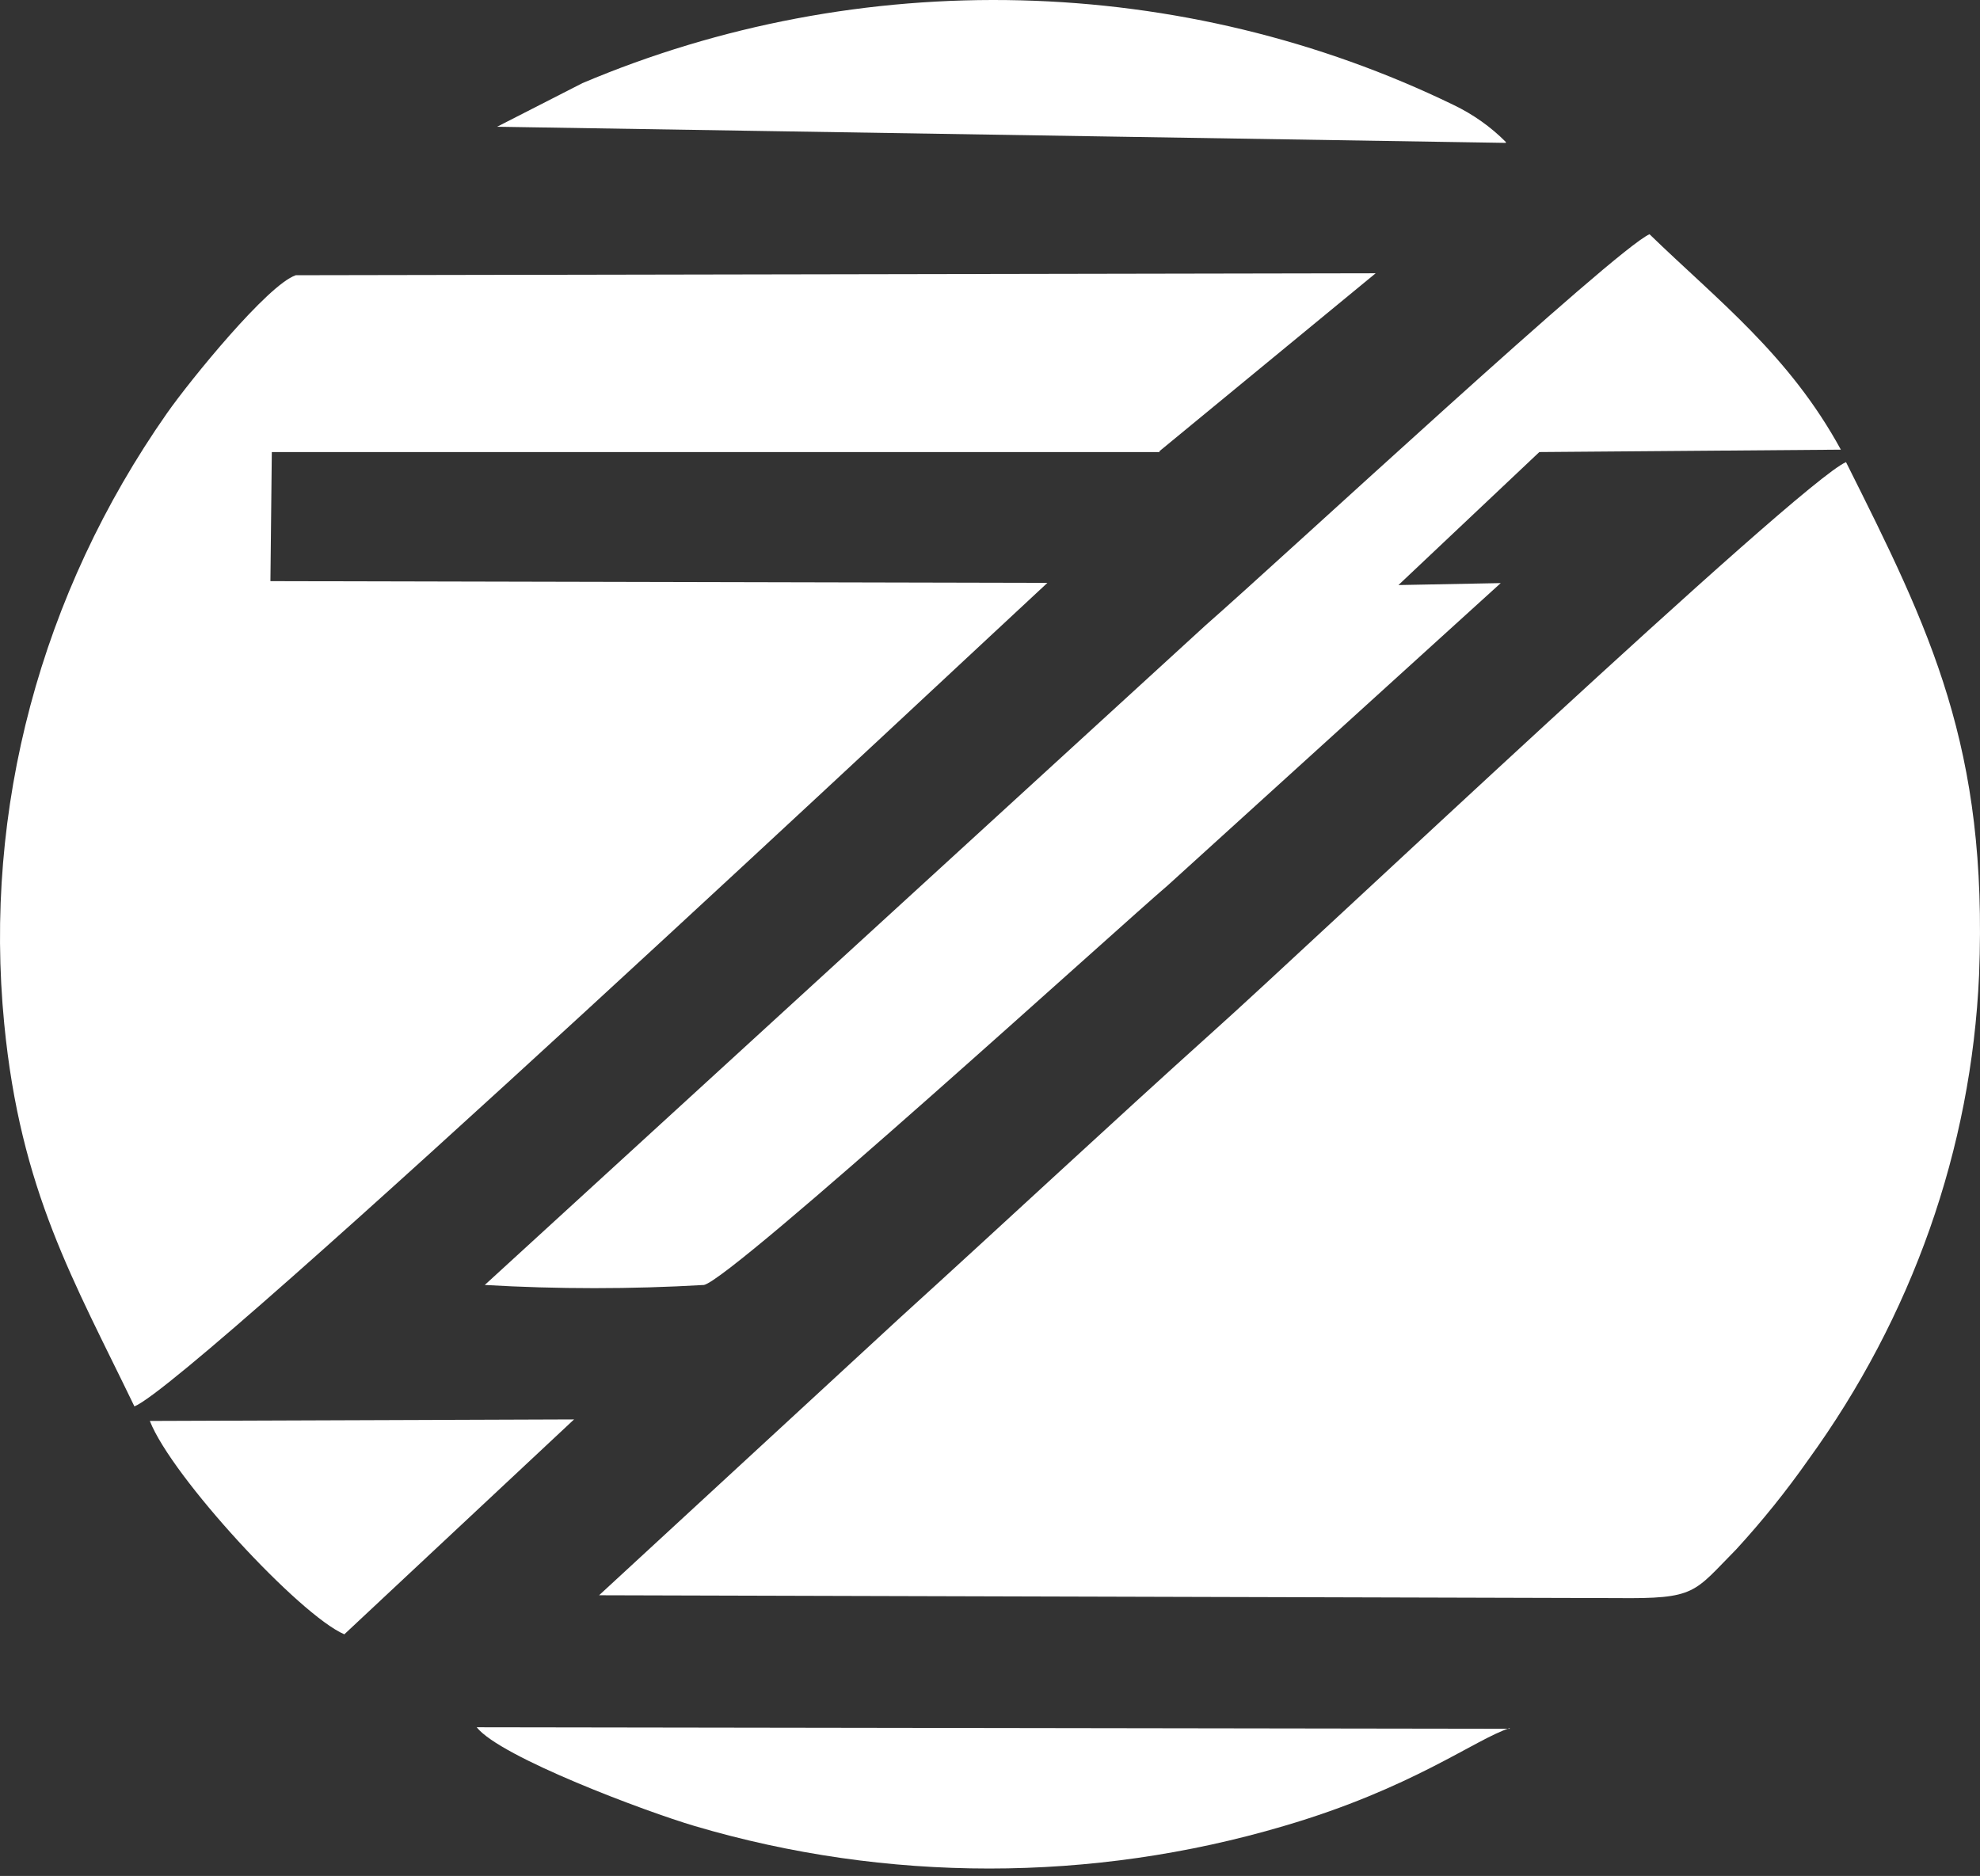
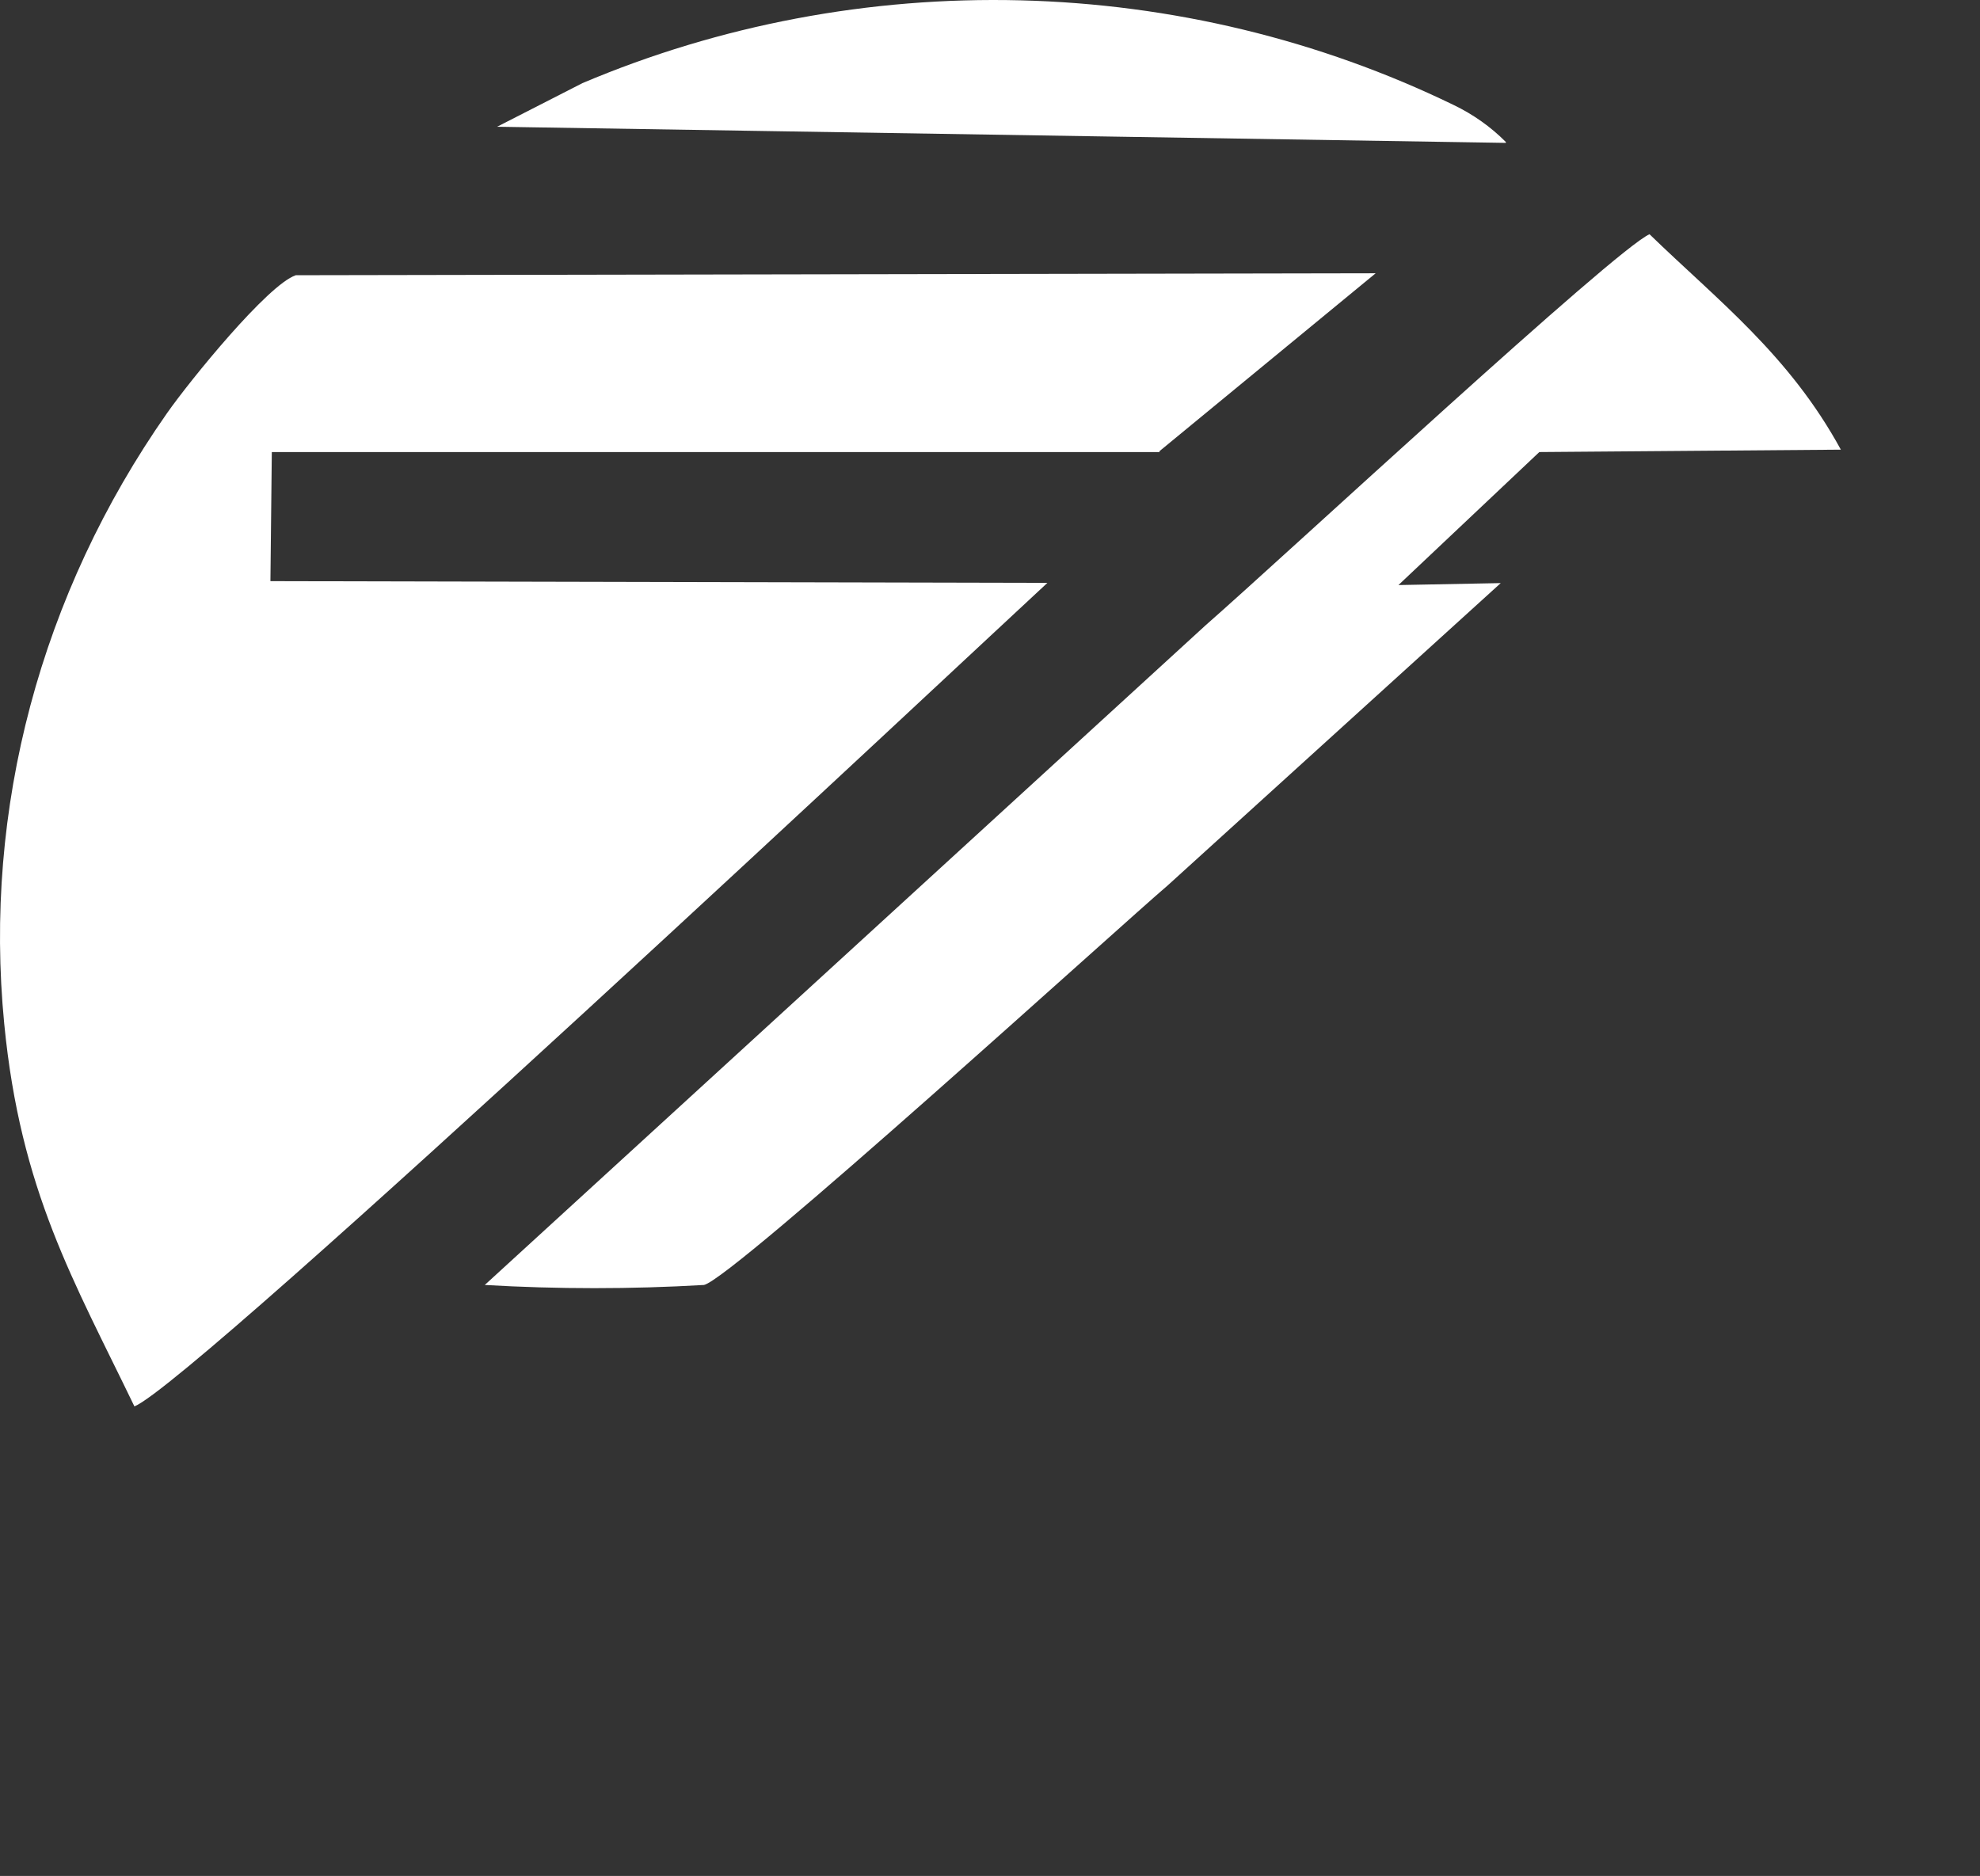
<svg xmlns="http://www.w3.org/2000/svg" width="267" height="253" viewBox="0 0 267 253" fill="none">
  <rect x="0" y="0" width="267" height="253" fill="#333333" stroke="none" />
-   <path fill-rule="evenodd" clip-rule="evenodd" d="M80.787 215.146L121.424 177.661C135.772 164.627 149.557 151.74 163.718 139C175.815 128.202 242.523 65.119 248.931 62.324C260.341 85.097 268.093 100.75 266.874 131.527C265.84 154.931 257.847 177.593 243.805 196.933C240.86 201.125 237.634 205.134 234.146 208.938C228.331 214.822 228.769 215.646 217.984 215.529L80.787 215.146ZM203.574 233.065C198.916 234.565 190.476 241.185 173.096 246.275C147.251 253.91 119.541 253.91 93.697 246.275C87.195 244.363 67.439 236.978 64.281 232.947L203.574 233.153V233.065ZM46.432 220.413C40.399 217.824 23.144 199.169 20.206 191.637L77.41 191.431L46.432 220.413Z" fill="white" />
  <path fill-rule="evenodd" clip-rule="evenodd" d="M156.35 60.967H36.654L36.466 78.376L141.239 78.611C131.458 87.639 26.277 186.355 18.126 189.677C9.912 172.651 2.764 160.624 0.57 138.07C-2.255 109.086 5.481 80.06 22.515 55.733C25.65 51.264 36.121 38.384 39.883 37.119L185.506 36.855L156.35 60.85V60.967ZM203.062 19.27L67.033 17.094L78.538 11.213C97.085 3.354 117.288 -0.464 137.633 0.045C157.977 0.554 177.934 5.378 196.008 14.153C198.652 15.422 201.039 17.113 203.062 19.152V19.27ZM248.238 60.644C241.278 47.882 231.622 40.501 222.436 31.591C217.797 33.62 173.718 74.553 162.557 84.345L65.371 173.298C75.216 173.872 85.089 173.872 94.934 173.298C98.853 172.416 151.679 124.308 157.416 119.456L202.372 78.64L188.578 78.905L207.576 60.967L248.238 60.644Z" fill="white" />
</svg>